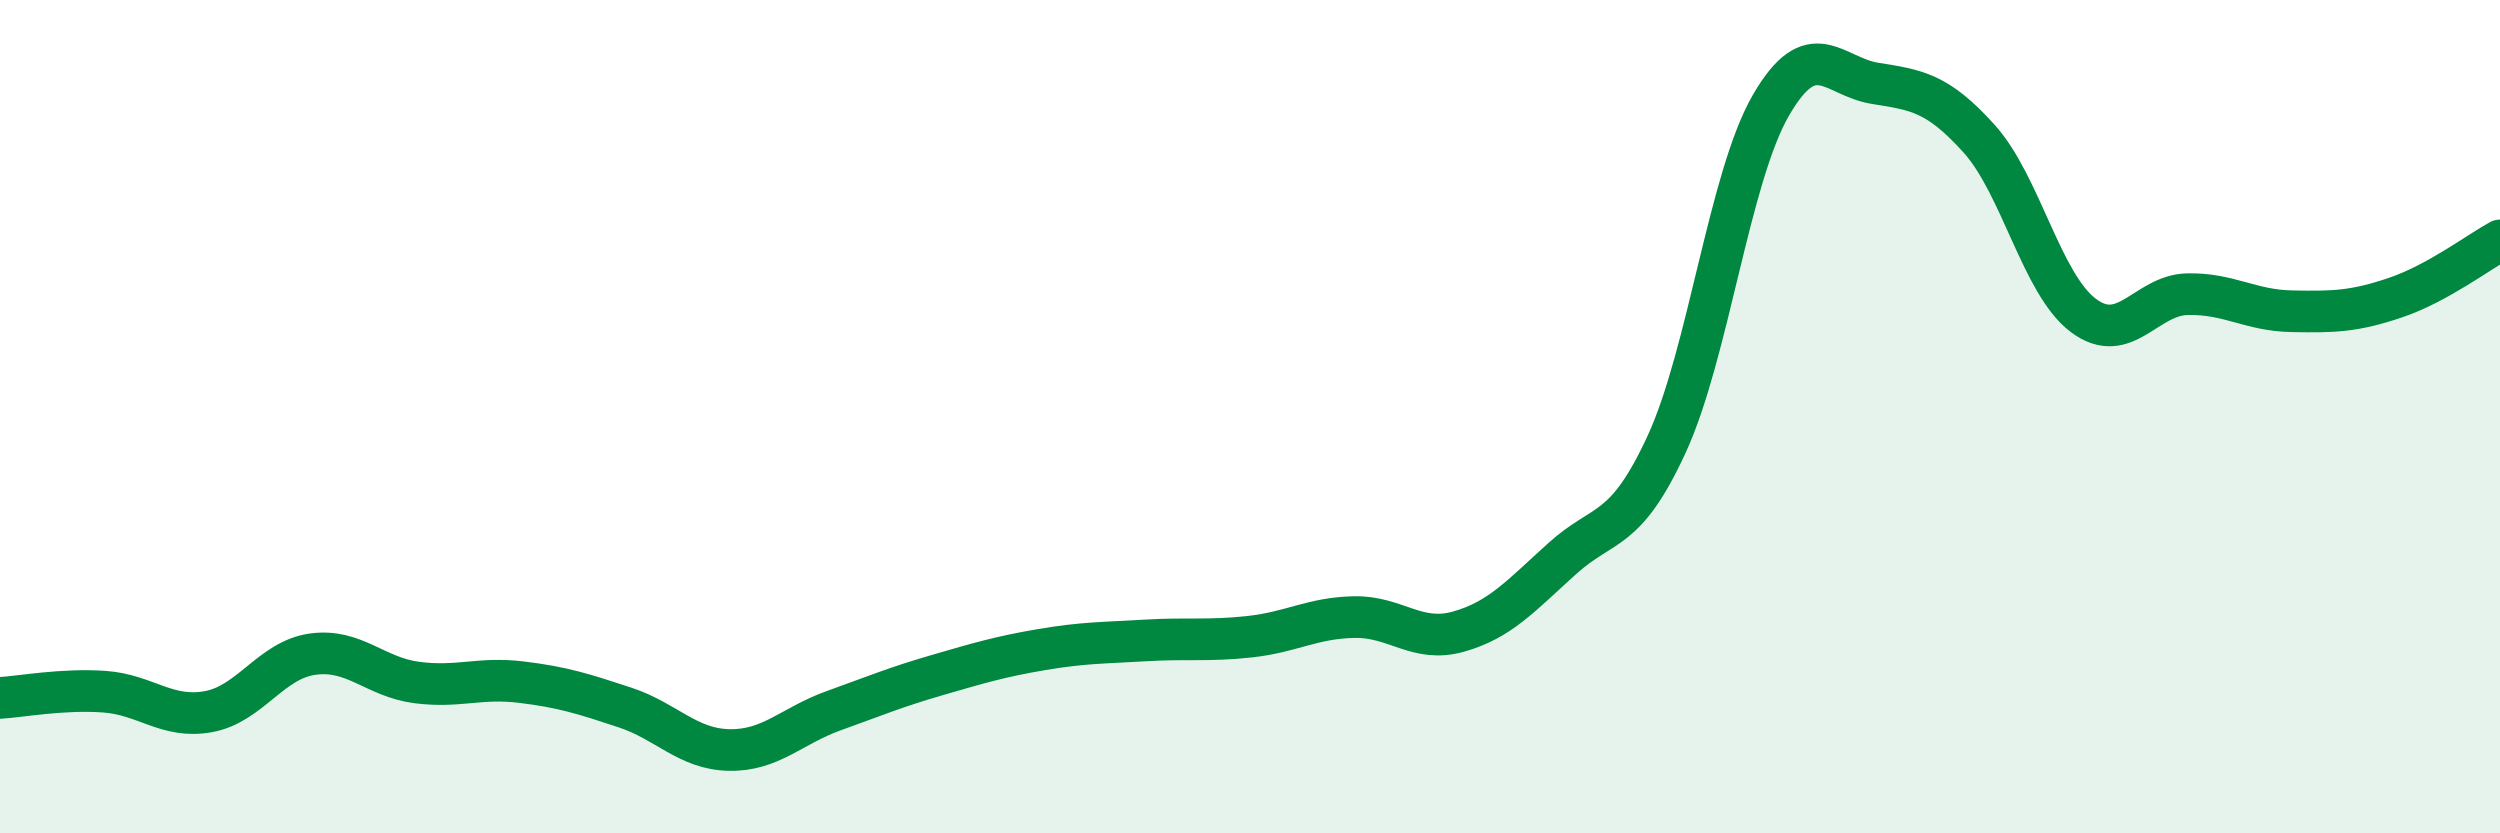
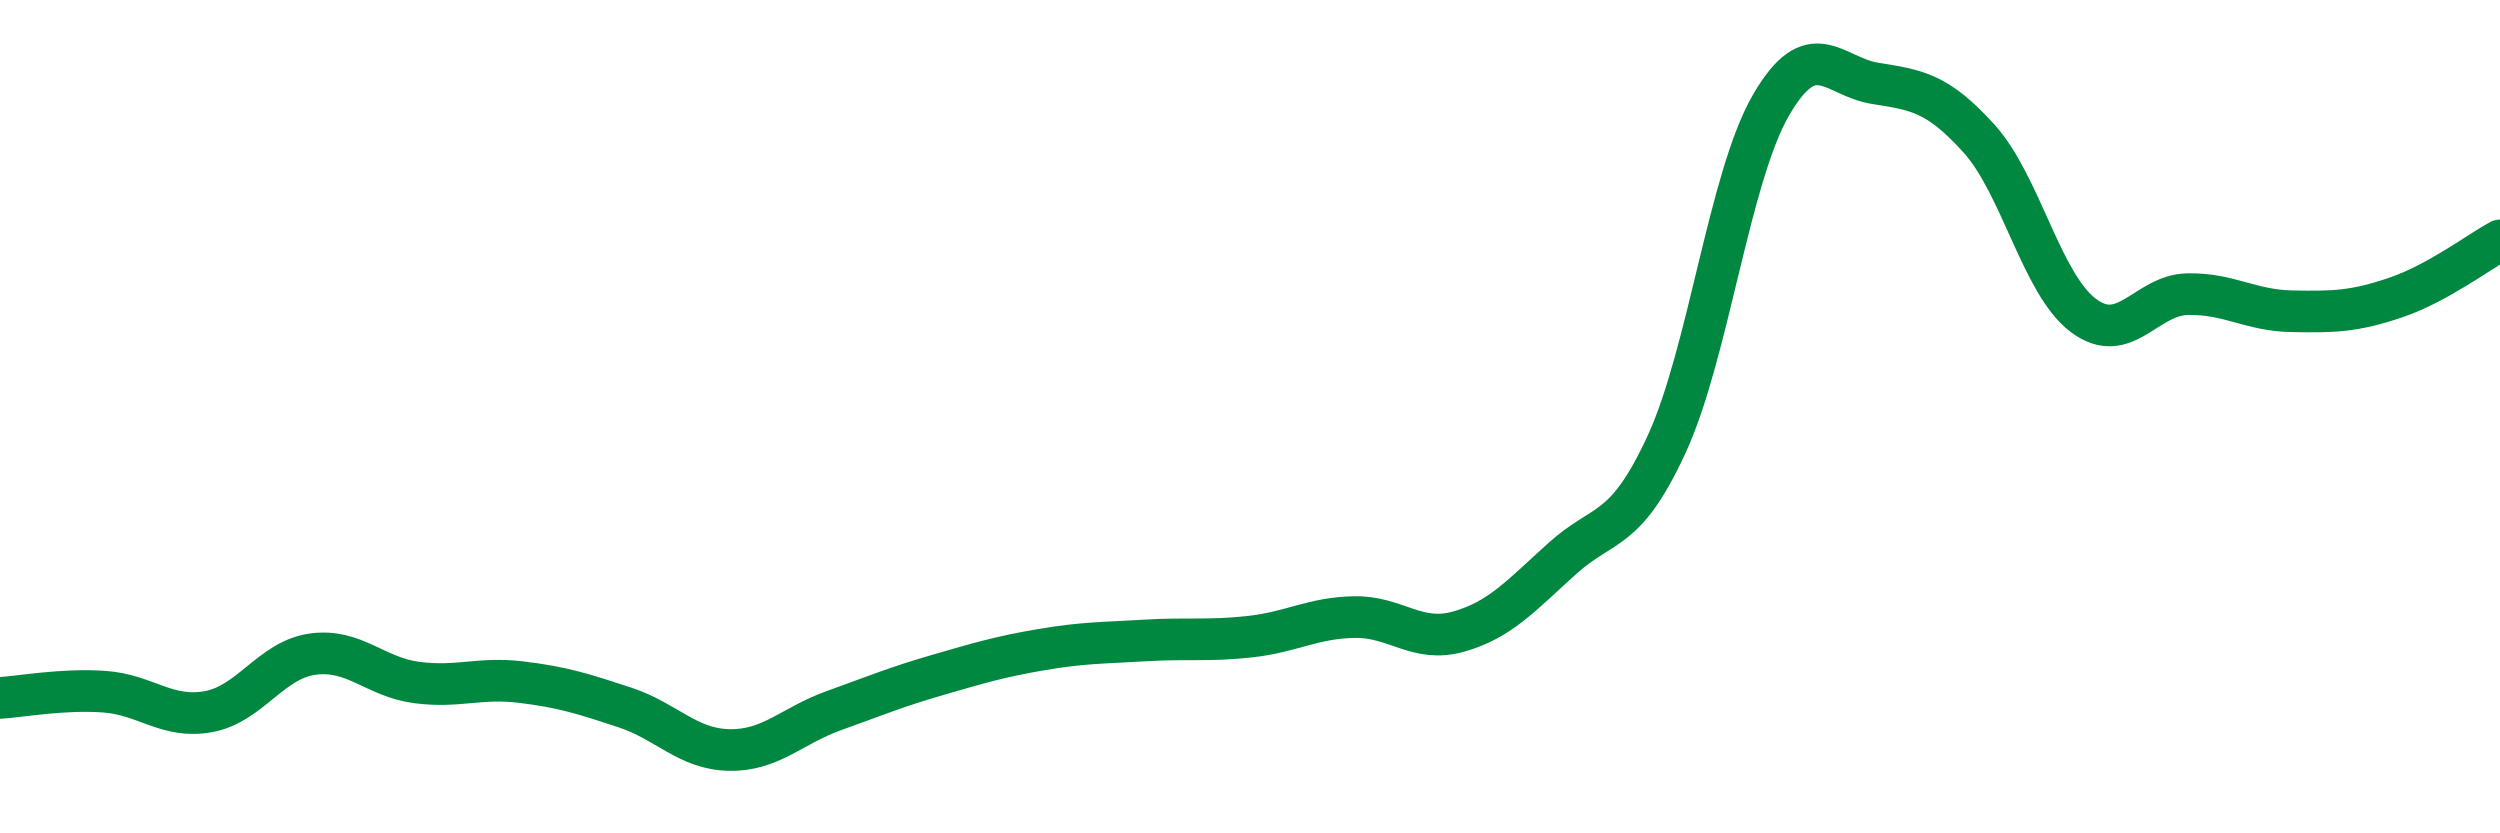
<svg xmlns="http://www.w3.org/2000/svg" width="60" height="20" viewBox="0 0 60 20">
-   <path d="M 0,16.75 C 0.5,16.72 1.5,16.53 2.5,16.6 C 3.5,16.67 4,17.26 5,17.08 C 6,16.9 6.5,15.84 7.5,15.7 C 8.5,15.56 9,16.25 10,16.38 C 11,16.51 11.5,16.25 12.5,16.37 C 13.5,16.49 14,16.65 15,16.98 C 16,17.31 16.5,17.98 17.5,18 C 18.5,18.02 19,17.42 20,17.06 C 21,16.7 21.5,16.49 22.5,16.2 C 23.5,15.91 24,15.76 25,15.59 C 26,15.42 26.5,15.43 27.5,15.37 C 28.5,15.31 29,15.39 30,15.28 C 31,15.17 31.5,14.83 32.5,14.81 C 33.5,14.79 34,15.44 35,15.16 C 36,14.88 36.5,14.3 37.5,13.4 C 38.5,12.5 39,12.83 40,10.66 C 41,8.49 41.5,4.26 42.5,2.53 C 43.5,0.8 44,1.84 45,2 C 46,2.16 46.5,2.22 47.5,3.33 C 48.5,4.44 49,6.82 50,7.57 C 51,8.32 51.5,7.08 52.5,7.06 C 53.5,7.04 54,7.45 55,7.47 C 56,7.49 56.5,7.48 57.5,7.14 C 58.5,6.8 59.5,6.04 60,5.77L60 20L0 20Z" fill="#008740" opacity="0.1" stroke-linecap="round" stroke-linejoin="round" />
  <path d="M 0,16.75 C 0.5,16.72 1.5,16.53 2.5,16.6 C 3.5,16.67 4,17.26 5,17.08 C 6,16.9 6.5,15.84 7.5,15.7 C 8.5,15.56 9,16.25 10,16.38 C 11,16.51 11.5,16.25 12.5,16.37 C 13.5,16.49 14,16.65 15,16.98 C 16,17.31 16.5,17.98 17.5,18 C 18.5,18.02 19,17.42 20,17.06 C 21,16.7 21.5,16.49 22.5,16.2 C 23.5,15.91 24,15.76 25,15.59 C 26,15.42 26.5,15.43 27.5,15.37 C 28.5,15.31 29,15.39 30,15.28 C 31,15.17 31.5,14.83 32.5,14.81 C 33.5,14.79 34,15.44 35,15.16 C 36,14.88 36.5,14.3 37.5,13.4 C 38.5,12.5 39,12.83 40,10.66 C 41,8.49 41.5,4.26 42.5,2.53 C 43.5,0.8 44,1.84 45,2 C 46,2.16 46.5,2.22 47.5,3.33 C 48.5,4.44 49,6.82 50,7.57 C 51,8.32 51.5,7.08 52.5,7.06 C 53.5,7.04 54,7.45 55,7.47 C 56,7.49 56.5,7.48 57.5,7.14 C 58.5,6.8 59.5,6.04 60,5.77" stroke="#008740" stroke-width="1" fill="none" stroke-linecap="round" stroke-linejoin="round" />
</svg>